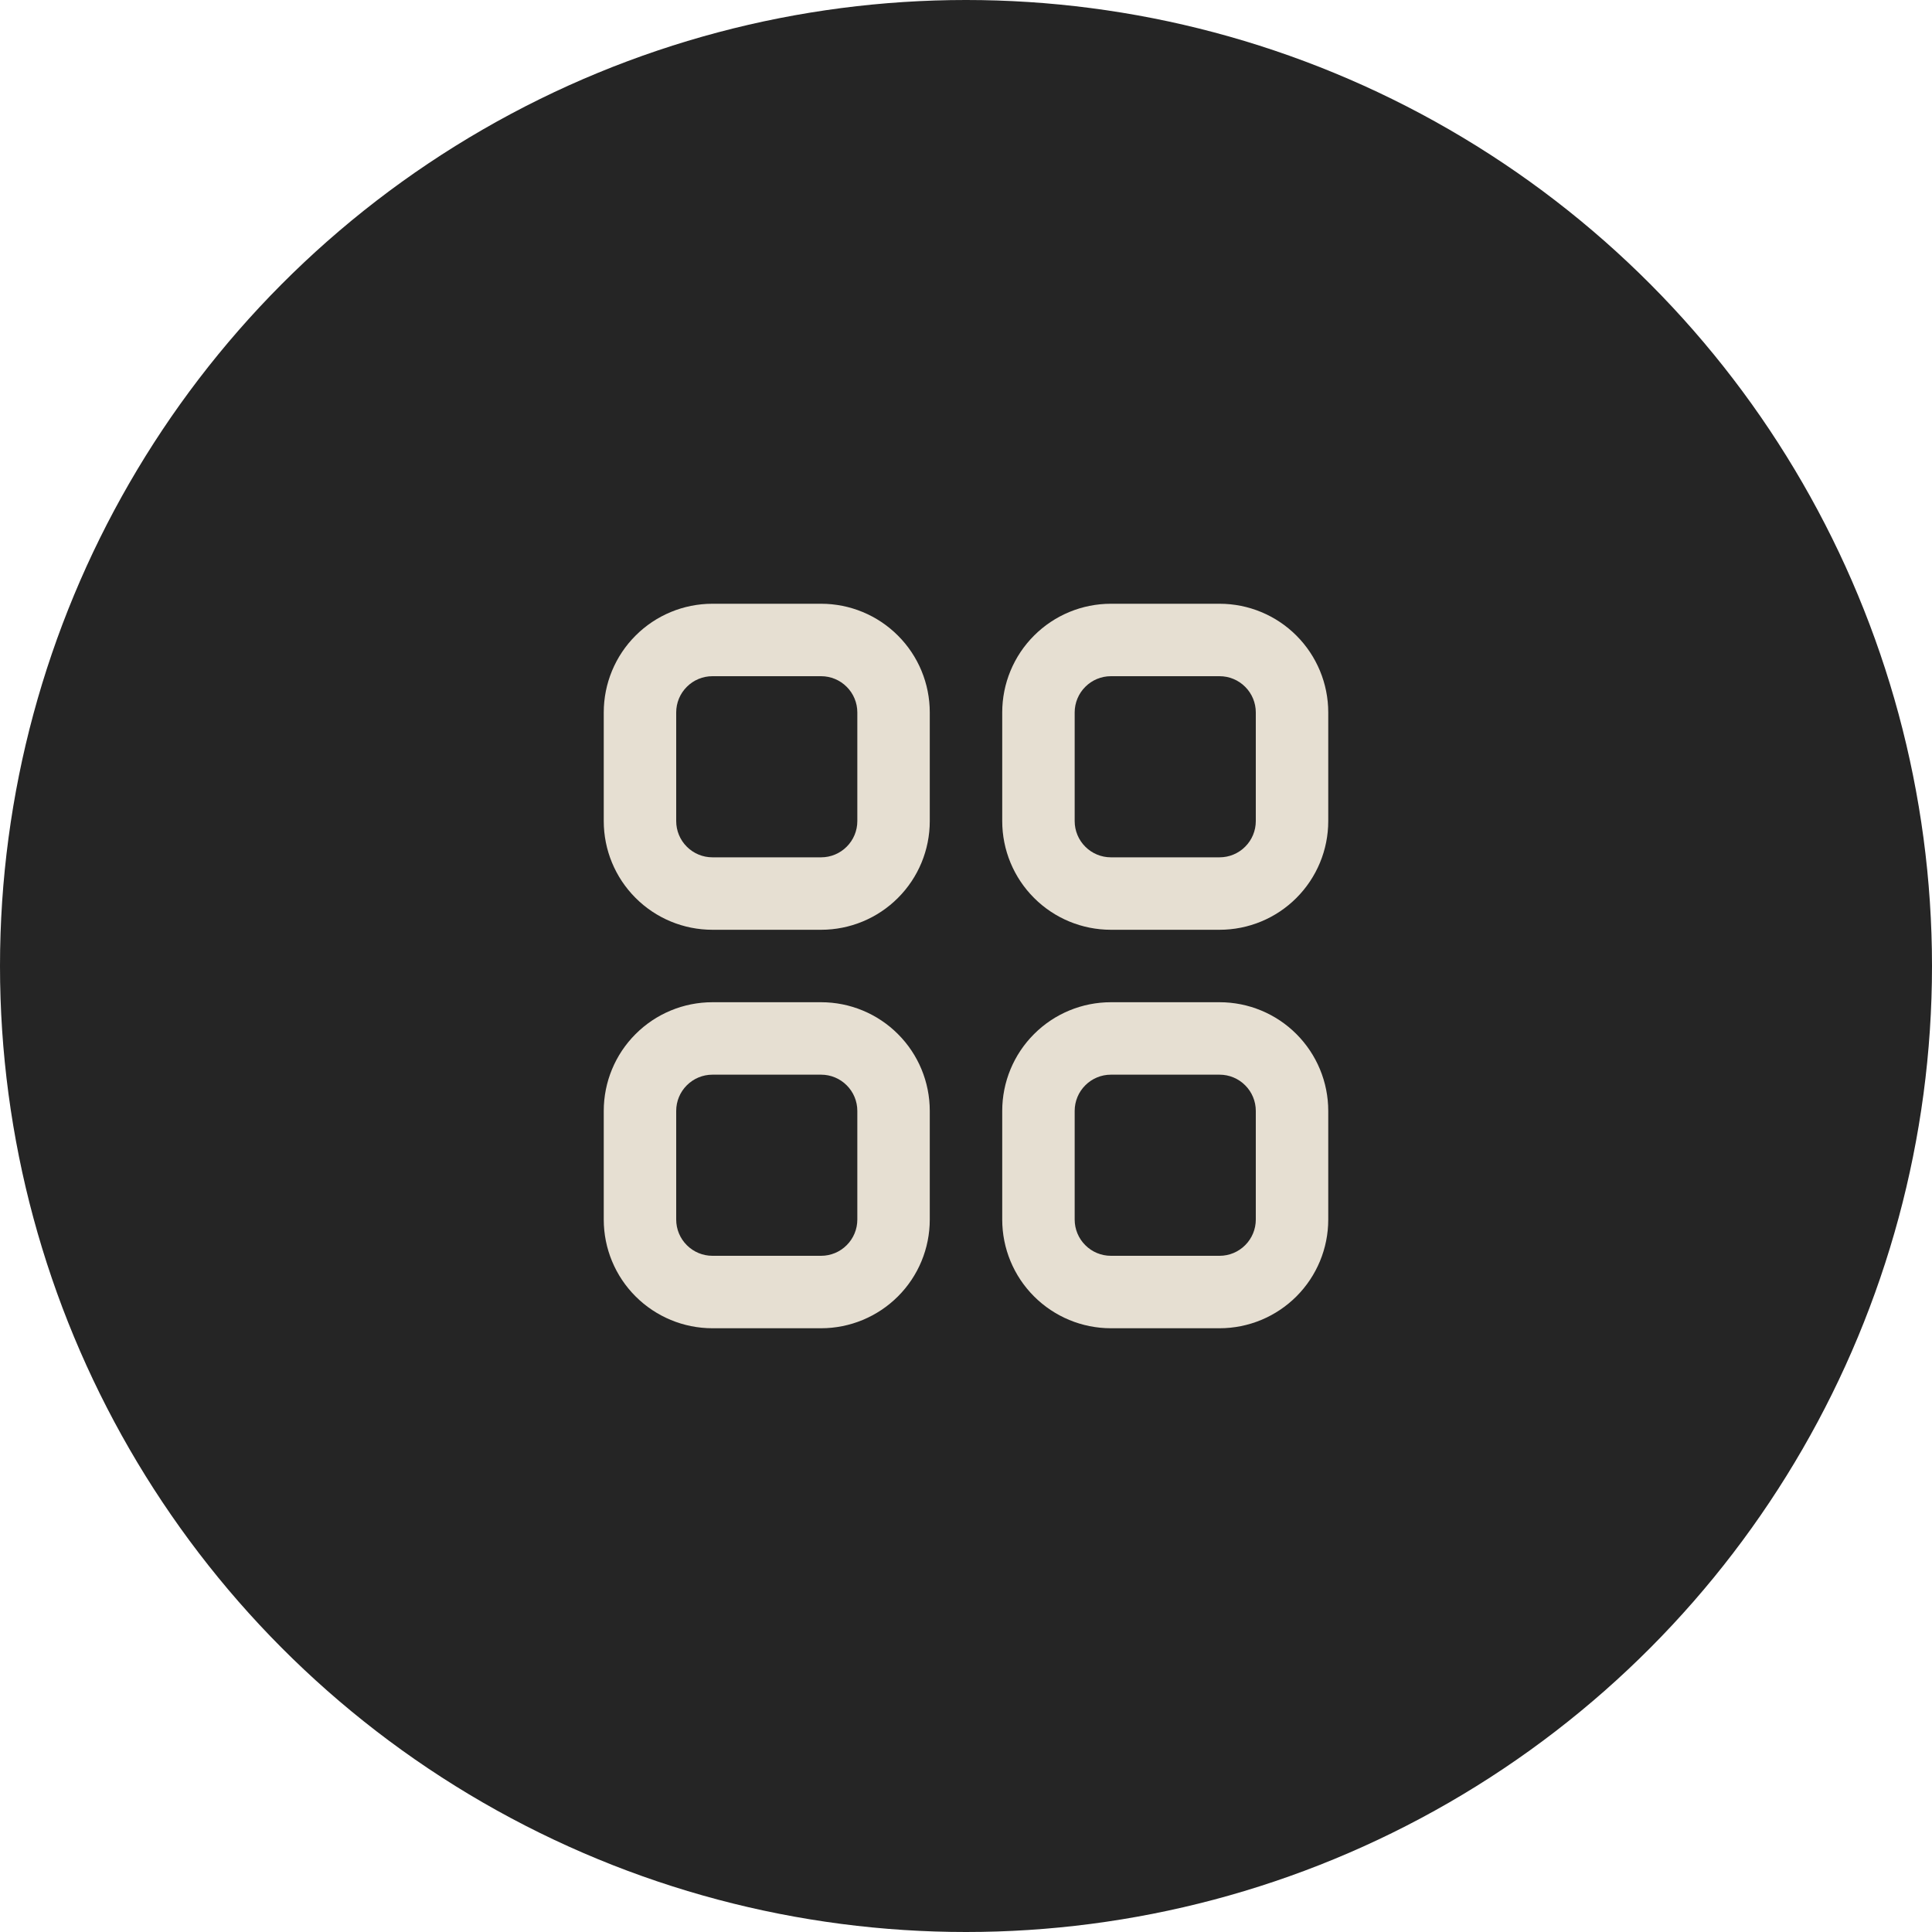
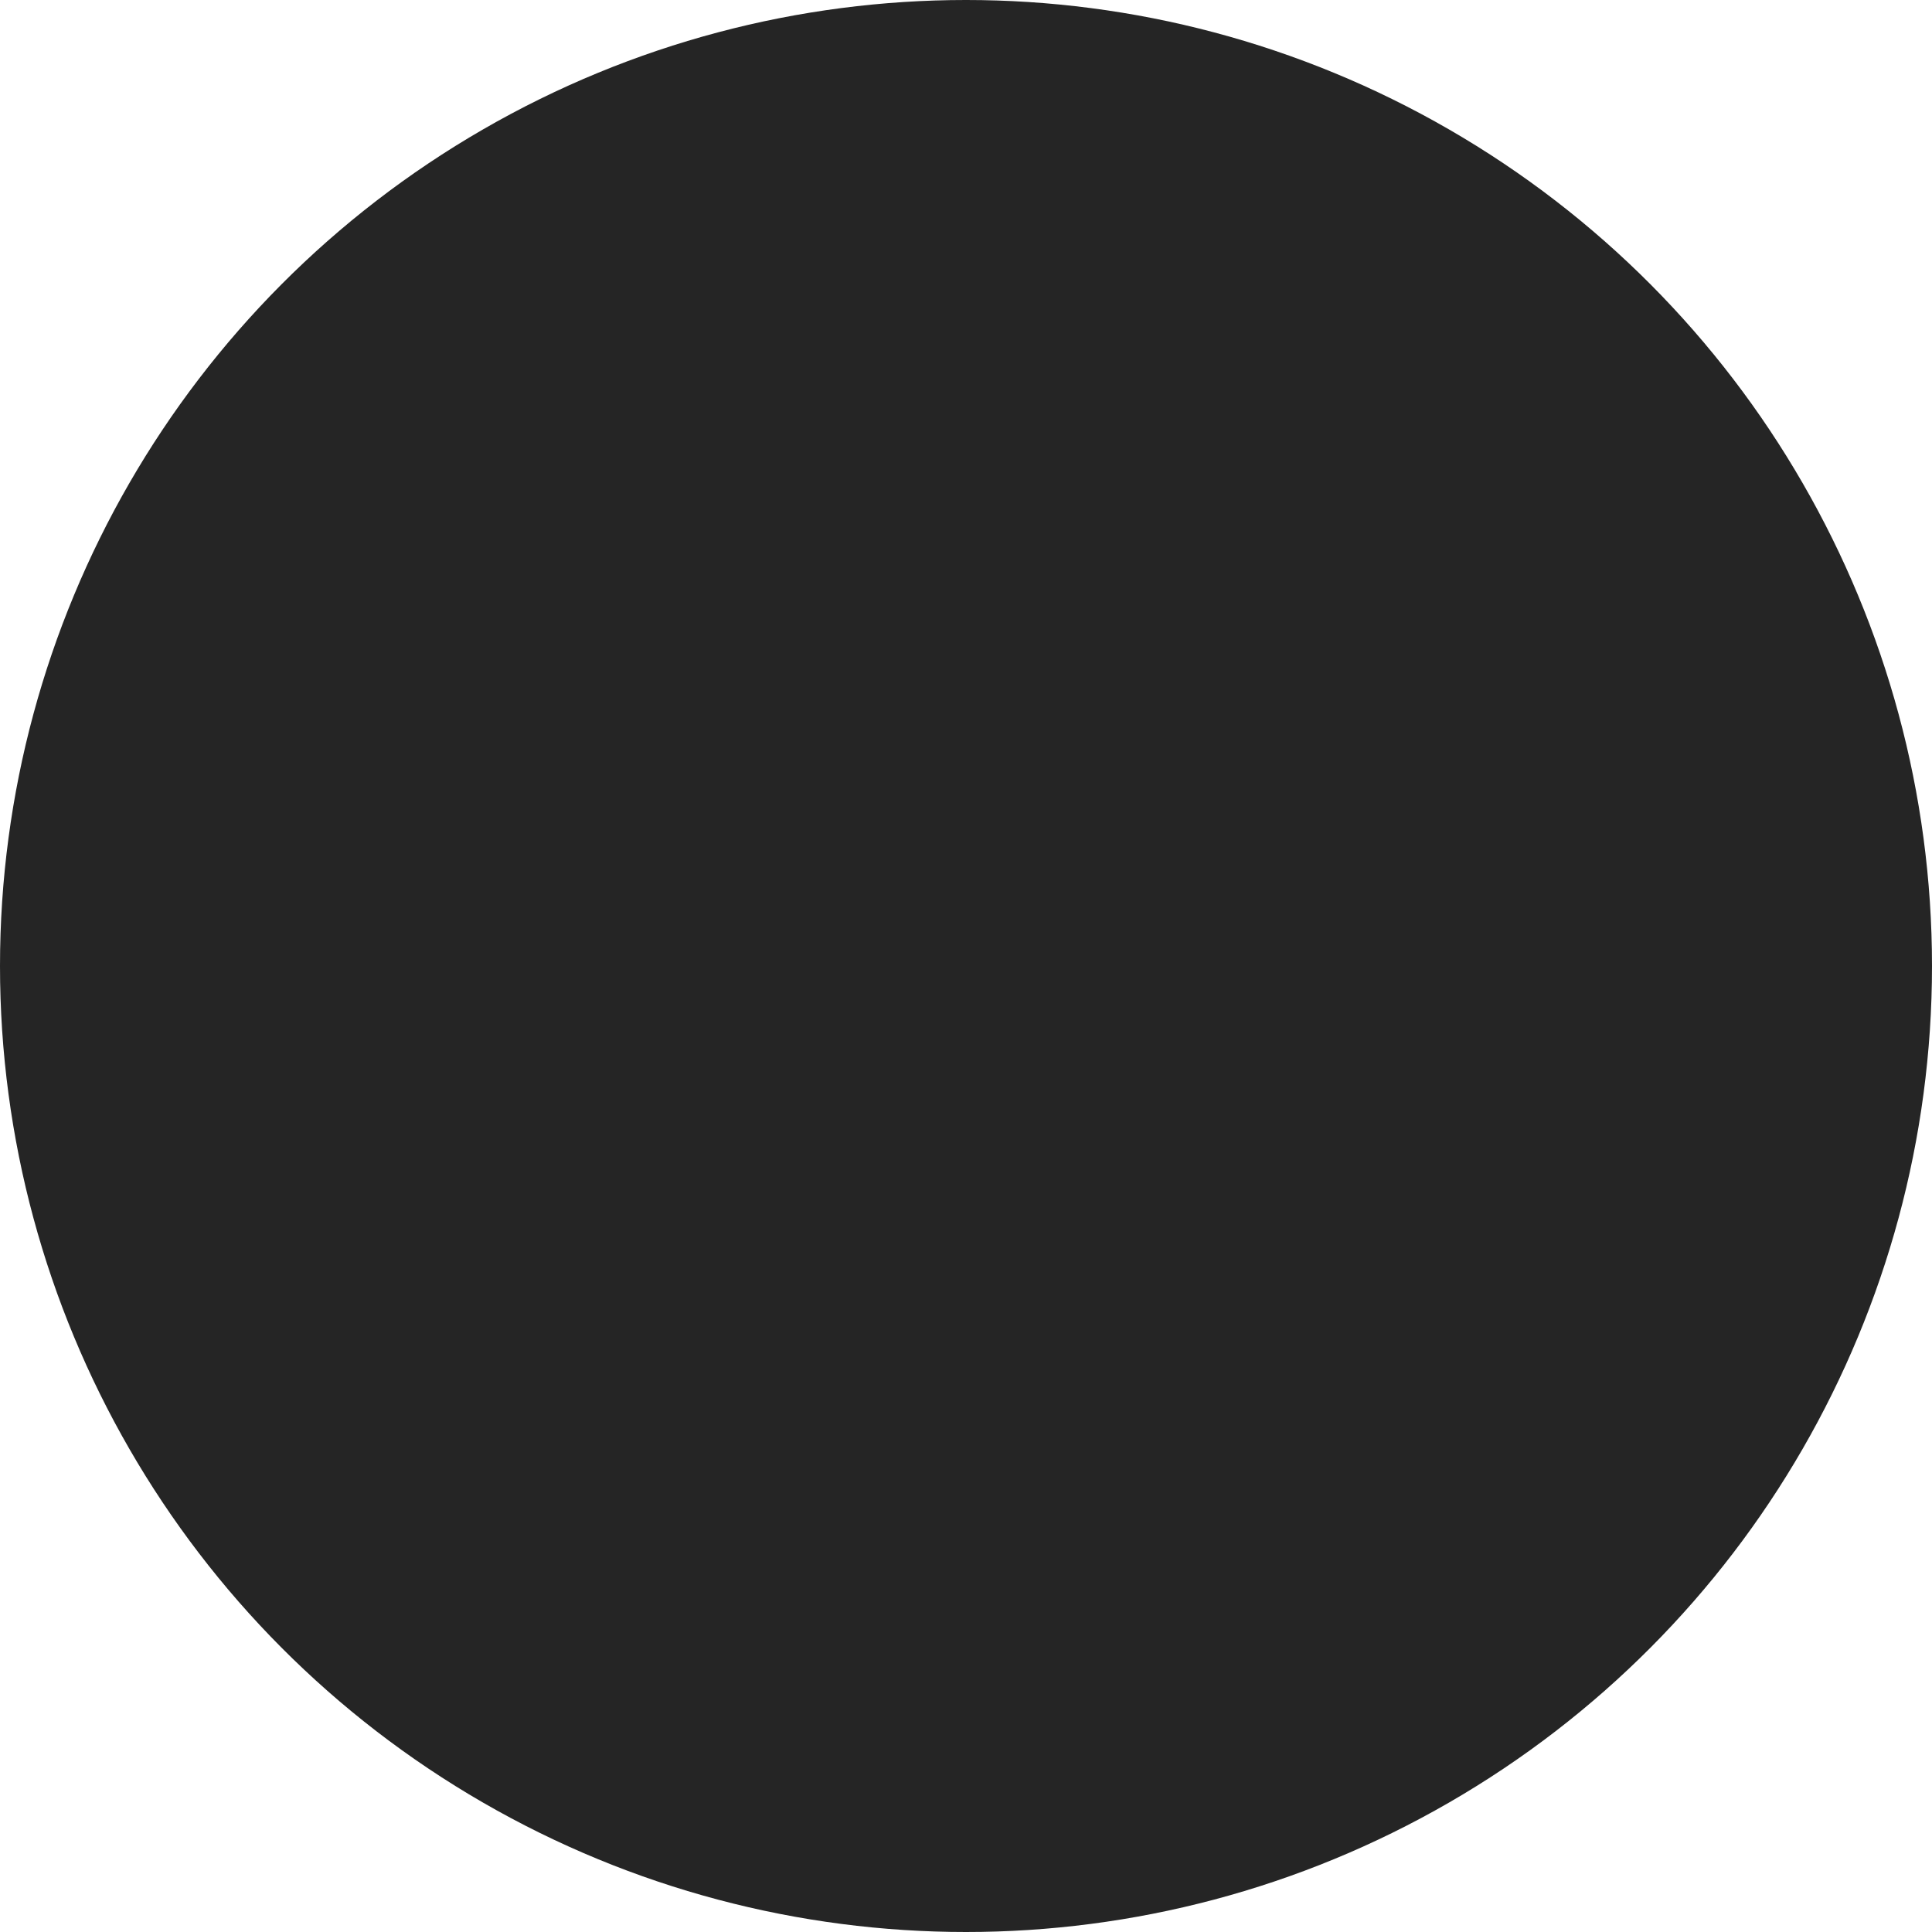
<svg xmlns="http://www.w3.org/2000/svg" width="48" height="48" viewBox="0 0 48 48" fill="none">
  <circle cx="24" cy="24" r="24" fill="#252525" />
-   <path fill-rule="evenodd" clip-rule="evenodd" d="M17.7 15H20.4C21.116 15 21.803 15.284 22.309 15.791C22.816 16.297 23.1 16.984 23.1 17.7V20.4C23.1 21.116 22.816 21.803 22.309 22.309C21.803 22.816 21.116 23.1 20.4 23.1H17.7C16.984 23.1 16.297 22.816 15.791 22.309C15.284 21.803 15 21.116 15 20.4V17.7C15 16.984 15.284 16.297 15.791 15.791C16.297 15.284 16.984 15 17.7 15ZM17.7 16.8C17.461 16.8 17.232 16.895 17.064 17.064C16.895 17.232 16.8 17.461 16.8 17.7V20.4C16.8 20.639 16.895 20.868 17.064 21.036C17.232 21.205 17.461 21.3 17.7 21.3H20.4C20.639 21.3 20.868 21.205 21.036 21.036C21.205 20.868 21.3 20.639 21.3 20.4V17.7C21.3 17.461 21.205 17.232 21.036 17.064C20.868 16.895 20.639 16.8 20.4 16.8H17.7ZM27.6 15H30.3C31.016 15 31.703 15.284 32.209 15.791C32.715 16.297 33 16.984 33 17.7V20.4C33 21.116 32.715 21.803 32.209 22.309C31.703 22.816 31.016 23.1 30.3 23.1H27.6C26.884 23.1 26.197 22.816 25.691 22.309C25.184 21.803 24.9 21.116 24.9 20.4V17.7C24.9 16.984 25.184 16.297 25.691 15.791C26.197 15.284 26.884 15 27.6 15ZM27.6 16.8C27.361 16.8 27.132 16.895 26.964 17.064C26.795 17.232 26.7 17.461 26.7 17.7V20.4C26.7 20.639 26.795 20.868 26.964 21.036C27.132 21.205 27.361 21.3 27.6 21.3H30.3C30.539 21.3 30.768 21.205 30.936 21.036C31.105 20.868 31.2 20.639 31.2 20.4V17.7C31.2 17.461 31.105 17.232 30.936 17.064C30.768 16.895 30.539 16.8 30.3 16.8H27.6ZM17.7 24.9H20.4C21.116 24.9 21.803 25.184 22.309 25.691C22.816 26.197 23.1 26.884 23.1 27.6V30.3C23.1 31.016 22.816 31.703 22.309 32.209C21.803 32.715 21.116 33 20.4 33H17.7C16.984 33 16.297 32.715 15.791 32.209C15.284 31.703 15 31.016 15 30.3V27.6C15 26.884 15.284 26.197 15.791 25.691C16.297 25.184 16.984 24.9 17.7 24.9ZM17.7 26.7C17.461 26.7 17.232 26.795 17.064 26.964C16.895 27.132 16.8 27.361 16.8 27.6V30.3C16.8 30.539 16.895 30.768 17.064 30.936C17.232 31.105 17.461 31.2 17.7 31.2H20.4C20.639 31.2 20.868 31.105 21.036 30.936C21.205 30.768 21.3 30.539 21.3 30.3V27.6C21.3 27.361 21.205 27.132 21.036 26.964C20.868 26.795 20.639 26.7 20.4 26.7H17.7ZM27.6 24.9H30.3C31.016 24.9 31.703 25.184 32.209 25.691C32.715 26.197 33 26.884 33 27.6V30.3C33 31.016 32.715 31.703 32.209 32.209C31.703 32.715 31.016 33 30.3 33H27.6C26.884 33 26.197 32.715 25.691 32.209C25.184 31.703 24.9 31.016 24.9 30.3V27.6C24.9 26.884 25.184 26.197 25.691 25.691C26.197 25.184 26.884 24.9 27.6 24.9ZM27.6 26.7C27.361 26.7 27.132 26.795 26.964 26.964C26.795 27.132 26.7 27.361 26.7 27.6V30.3C26.7 30.539 26.795 30.768 26.964 30.936C27.132 31.105 27.361 31.2 27.6 31.2H30.3C30.539 31.2 30.768 31.105 30.936 30.936C31.105 30.768 31.2 30.539 31.2 30.3V27.6C31.2 27.361 31.105 27.132 30.936 26.964C30.768 26.795 30.539 26.7 30.3 26.7H27.6Z" fill="#E6DFD2" />
</svg>